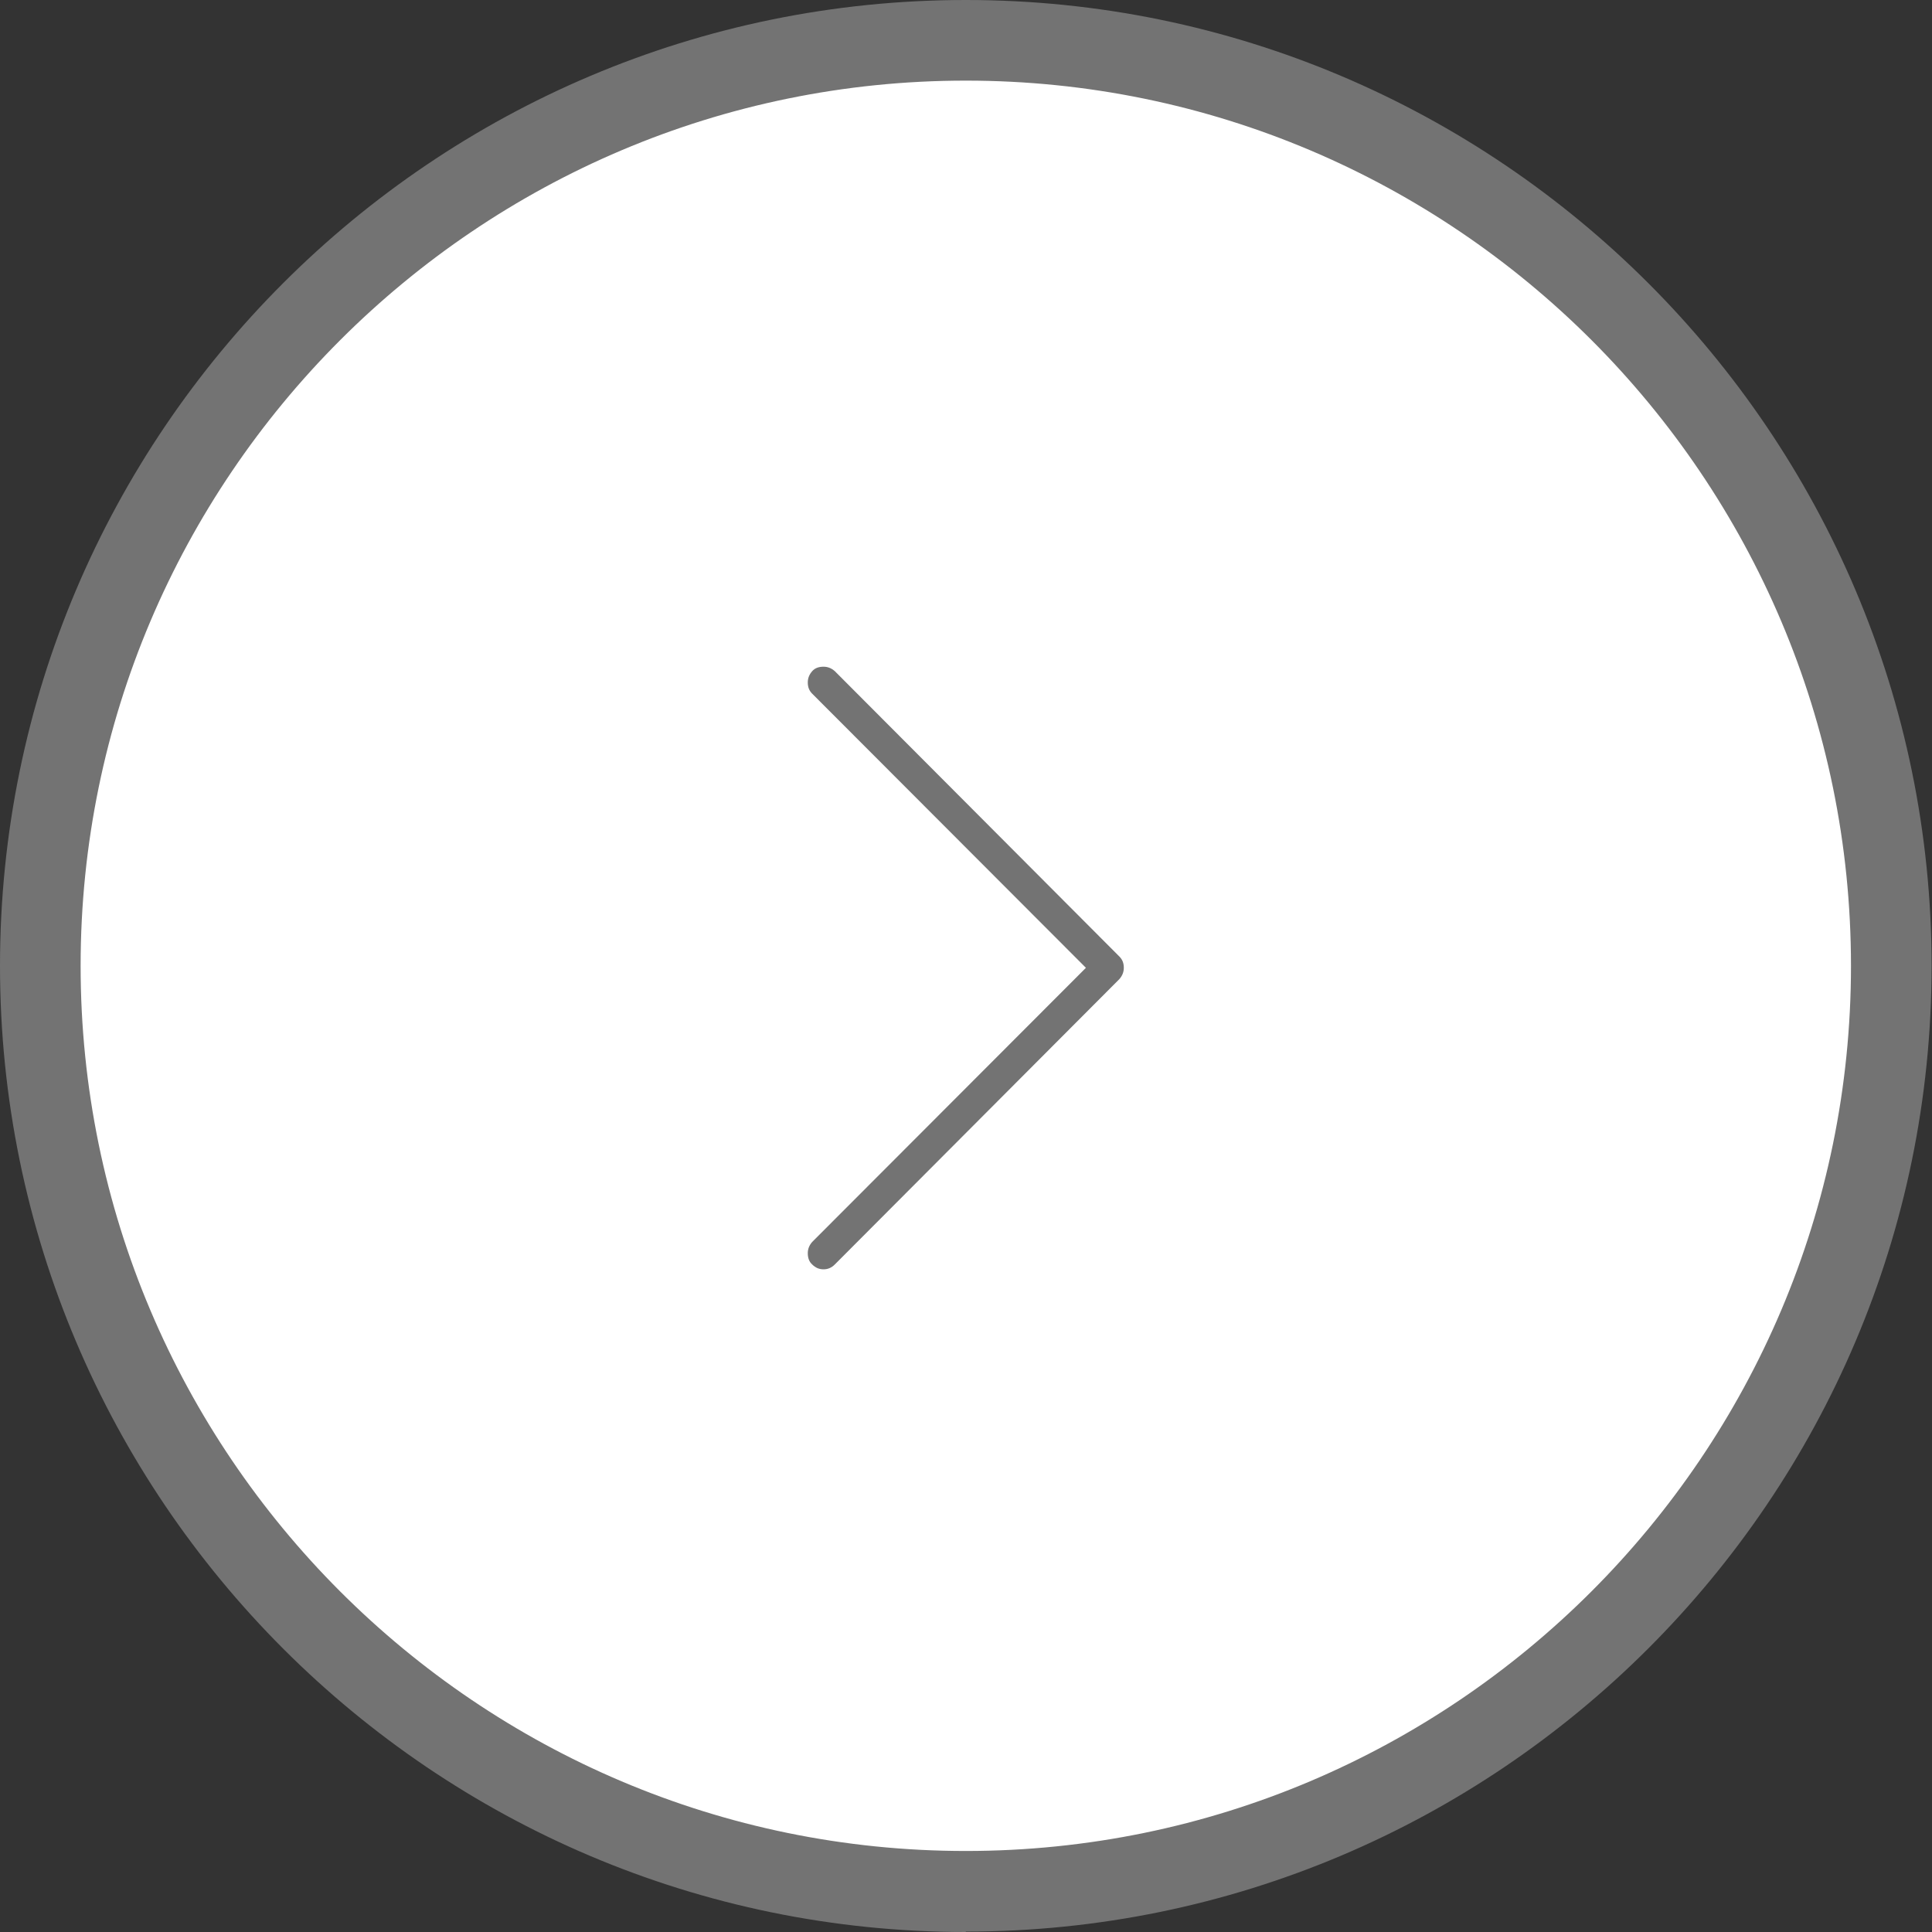
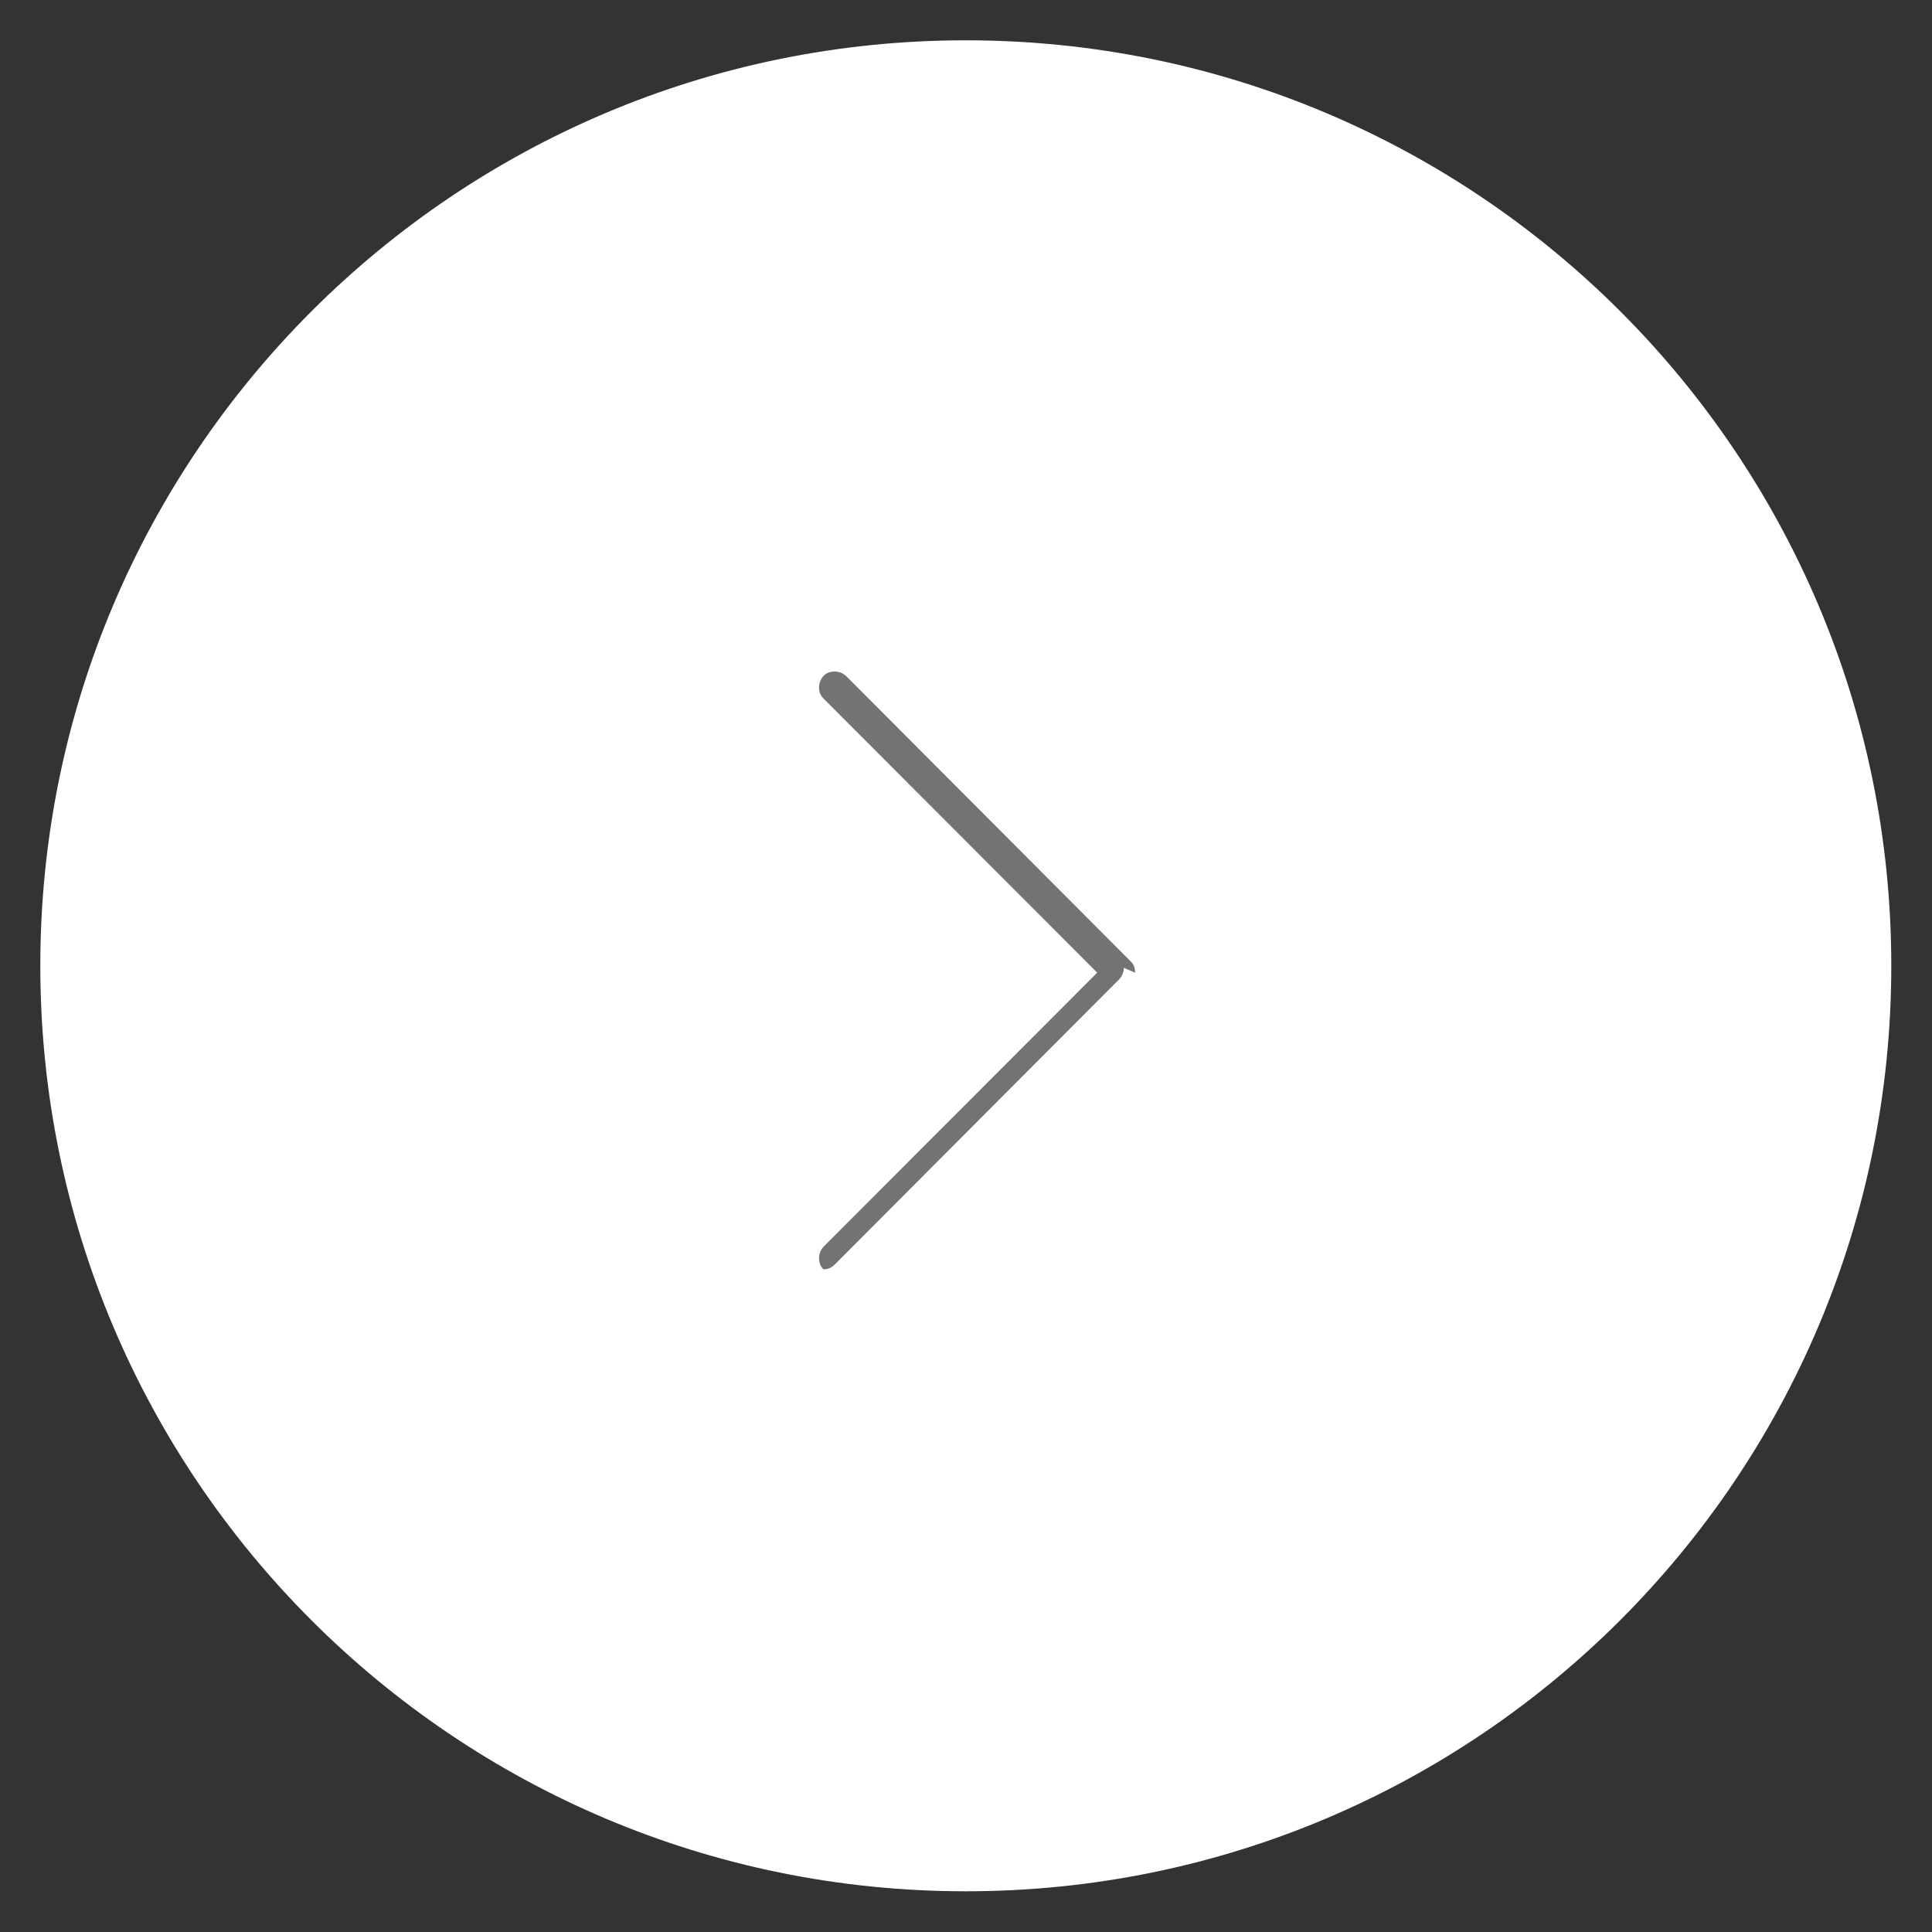
<svg xmlns="http://www.w3.org/2000/svg" id="Layer_2" data-name="Layer 2" viewBox="0 0 47.93 47.93">
  <rect x="0" y="0" width="47.93" height="47.93" fill="#333333" stroke="none" />
  <defs>
    <style>
      .cls-1 {
        fill: #fff;
      }

      .cls-2 {
        fill: none;
      }

      .cls-3 {
        fill: #737373;
      }
    </style>
  </defs>
  <g id="Layer_1-2" data-name="Layer 1">
    <g>
-       <circle class="cls-2" cx="23.97" cy="23.97" r="22.97" />
-       <circle class="cls-2" cx="23.97" cy="23.97" r="22.97" />
-       <circle class="cls-2" cx="23.96" cy="23.96" r="22.96" transform="translate(-3.53 4.15) rotate(-9.22)" />
      <g>
        <path class="cls-1" d="M23.96,1C11.28,1,1,11.28,1,23.96s10.28,22.96,22.96,22.96,22.96-10.28,22.96-22.96S36.65,1,23.96,1Z" />
-         <path class="cls-3" d="M23.96,47.93C10.75,47.93,0,37.18,0,23.96S10.75,0,23.96,0s23.96,10.75,23.96,23.96-10.75,23.96-23.96,23.96ZM23.96,2C11.85,2,2,11.85,2,23.96s9.85,21.96,21.96,21.96,21.96-9.85,21.96-21.96S36.08,2,23.96,2Z" />
      </g>
-       <rect class="cls-2" x="20.02" y="16.51" width="7.81" height="14.97" />
-       <path class="cls-3" d="M27.88,24.01c0,.11-.04.2-.11.28l-7.06,7.08c-.08.08-.17.12-.28.12s-.2-.04-.28-.12c-.08-.07-.11-.17-.11-.28s.04-.2.11-.28l6.79-6.8-6.79-6.8c-.08-.08-.11-.17-.11-.28s.04-.2.11-.28c.07-.08.17-.11.28-.11s.2.04.28.11l7.06,7.08c.08.08.11.17.11.28Z" />
+       <path class="cls-3" d="M27.88,24.01c0,.11-.04.2-.11.28l-7.06,7.08c-.08.08-.17.12-.28.12c-.08-.07-.11-.17-.11-.28s.04-.2.11-.28l6.79-6.8-6.79-6.8c-.08-.08-.11-.17-.11-.28s.04-.2.11-.28c.07-.08.17-.11.28-.11s.2.04.28.11l7.06,7.08c.08.08.11.17.11.28Z" />
    </g>
  </g>
</svg>